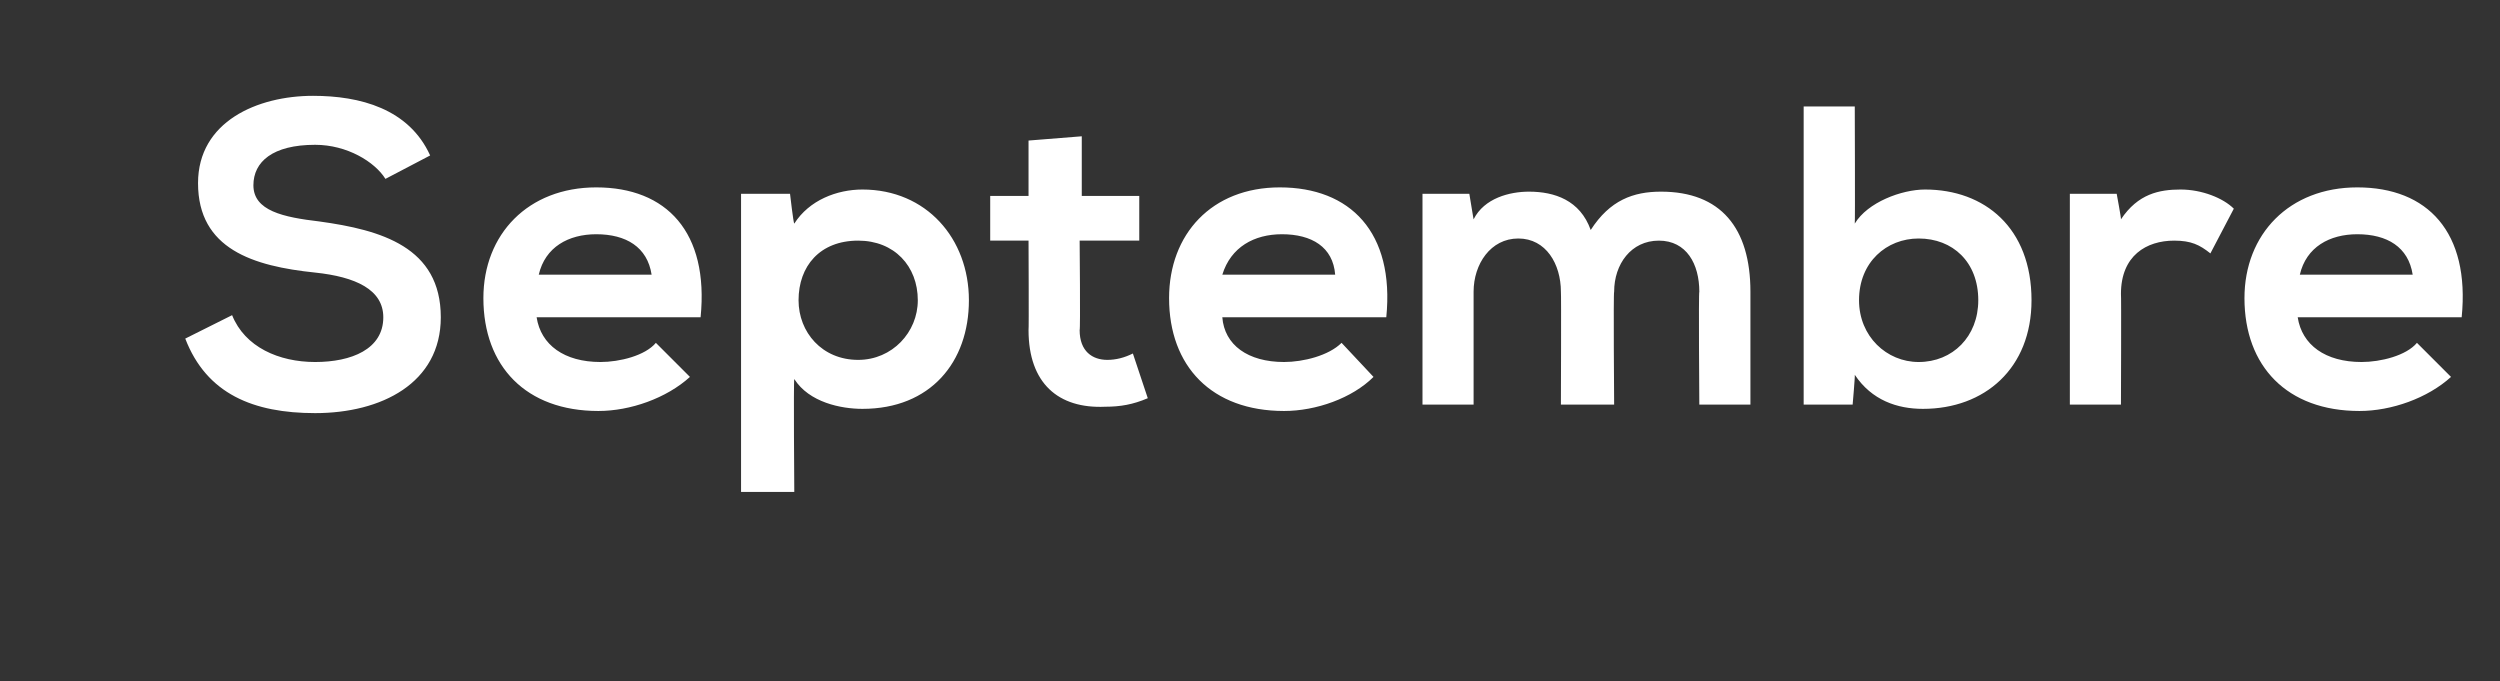
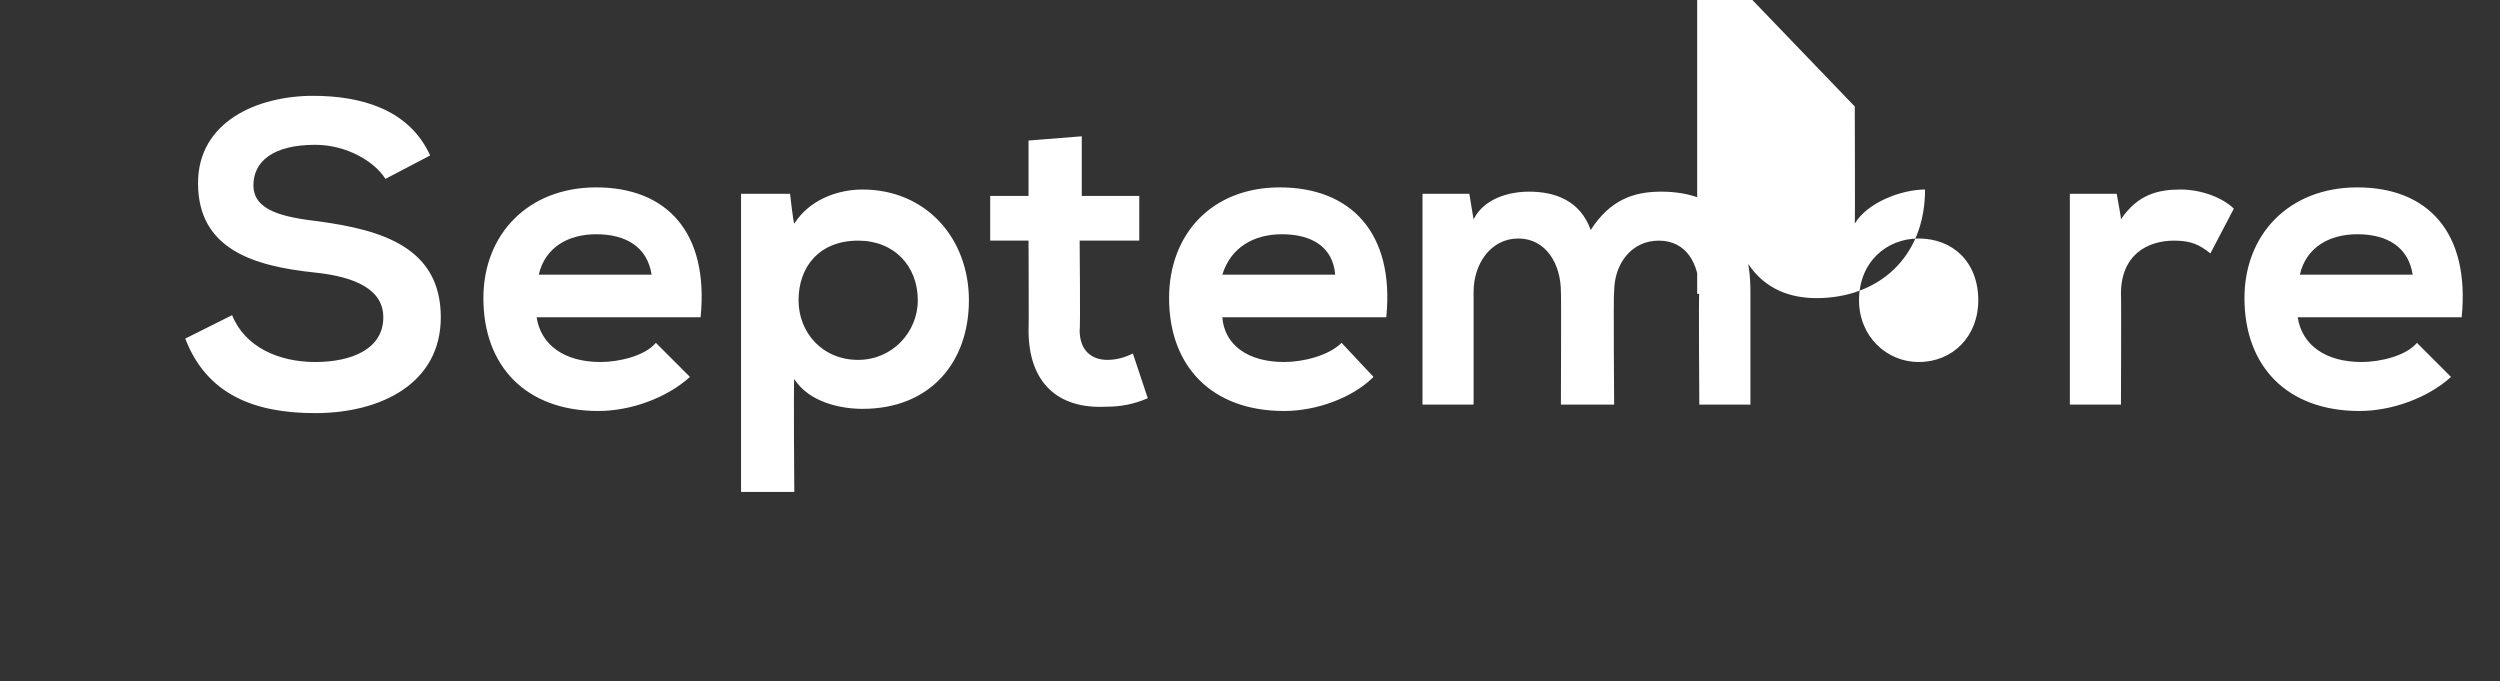
<svg xmlns="http://www.w3.org/2000/svg" version="1.1" width="117.4px" height="32px" viewBox="0 -4 117.4 32" style="top:-4px">
  <rect x="0" y="-4" width="117.4" height="32" fill="#333333" stroke="none" />
  <desc>Septembre</desc>
  <defs />
  <g id="Polygon52710">
-     <path d="m18.1 4.4c-.5-.8-1.8-1.6-3.3-1.6c-2 0-2.9.8-2.9 1.9c0 1.2 1.4 1.5 3.1 1.7c2.9.4 5.7 1.2 5.7 4.5c0 3.1-2.8 4.5-5.9 4.5c-2.9 0-5.1-.9-6.1-3.5c0 0 2.2-1.1 2.2-1.1c.6 1.5 2.2 2.2 3.9 2.2c1.7 0 3.2-.6 3.2-2.1c0-1.3-1.3-1.9-3.2-2.1c-2.9-.3-5.5-1.1-5.5-4.2c0-2.9 2.8-4.1 5.4-4.1c2.2 0 4.5.6 5.5 2.8c0 0-2.1 1.1-2.1 1.1zm7.1 6.5c.2 1.3 1.3 2.1 3 2.1c.9 0 2.1-.3 2.6-.9c0 0 1.6 1.6 1.6 1.6c-1.1 1-2.8 1.6-4.3 1.6c-3.4 0-5.4-2.1-5.4-5.3c0-3 2.1-5.2 5.3-5.2c3.3 0 5.3 2.1 4.9 6.1c0 0-7.7 0-7.7 0zm5.4-2c-.2-1.3-1.2-1.9-2.6-1.9c-1.3 0-2.4.6-2.7 1.9c0 0 5.3 0 5.3 0zm12.5 1.2c0-1.6-1.1-2.8-2.8-2.8c-1.8 0-2.8 1.2-2.8 2.8c0 1.5 1.1 2.8 2.8 2.8c1.6 0 2.8-1.3 2.8-2.8zm-8.3 9l0-14l2.3 0c0 0 .16 1.4.2 1.4c.7-1.1 2-1.6 3.2-1.6c3 0 5 2.3 5 5.2c0 2.9-1.8 5.1-5 5.1c-1 0-2.5-.3-3.2-1.4c-.04.04 0 5.3 0 5.3l-2.5 0zm16-16.7l0 2.8l2.7 0l0 2.1l-2.8 0c0 0 .04 4.22 0 4.2c0 1 .6 1.4 1.3 1.4c.4 0 .8-.1 1.2-.3c0 0 .7 2.1.7 2.1c-.7.3-1.3.4-2 .4c-2.2.1-3.6-1.1-3.6-3.6c.02.02 0-4.2 0-4.2l-1.8 0l0-2.1l1.8 0l0-2.6l2.5-.2zm6.6 8.5c.1 1.3 1.2 2.1 2.9 2.1c.9 0 2.1-.3 2.7-.9c0 0 1.5 1.6 1.5 1.6c-1 1-2.7 1.6-4.2 1.6c-3.4 0-5.4-2.1-5.4-5.3c0-3 2-5.2 5.2-5.2c3.3 0 5.4 2.1 5 6.1c0 0-7.7 0-7.7 0zm5.3-2c-.1-1.3-1.1-1.9-2.5-1.9c-1.3 0-2.4.6-2.8 1.9c0 0 5.3 0 5.3 0zm10.6 6.1c0 0 .02-5.28 0-5.3c0-1.3-.7-2.5-2-2.5c-1.3 0-2.1 1.2-2.1 2.5c0 .02 0 5.3 0 5.3l-2.4 0l0-9.9l2.2 0c0 0 .2 1.22.2 1.2c.5-1 1.7-1.3 2.6-1.3c1.2 0 2.4.4 2.9 1.8c.9-1.4 2-1.8 3.3-1.8c2.8 0 4.2 1.7 4.2 4.7c0-.02 0 5.3 0 5.3l-2.4 0c0 0-.04-5.32 0-5.3c0-1.3-.6-2.4-1.9-2.4c-1.3 0-2.1 1.1-2.1 2.4c-.04.02 0 5.3 0 5.3l-2.5 0zm14-4.9c0 1.7 1.3 2.9 2.8 2.9c1.6 0 2.8-1.2 2.8-2.9c0-1.8-1.2-2.9-2.8-2.9c-1.5 0-2.8 1.1-2.8 2.9zm-.2-9.1c0 0 .02 5.48 0 5.5c.6-1 2.2-1.6 3.3-1.6c2.8 0 5 1.8 5 5.2c0 3.2-2.2 5.1-5.1 5.1c-1.2 0-2.4-.4-3.2-1.6c.02.04-.1 1.4-.1 1.4l-2.3 0l0-14l2.4 0zm12.3 4.1c0 0 .22 1.18.2 1.2c.8-1.2 1.8-1.4 2.8-1.4c1 0 2 .4 2.5.9c0 0-1.1 2.1-1.1 2.1c-.5-.4-.9-.6-1.7-.6c-1.3 0-2.5.7-2.5 2.5c.02 0 0 5.2 0 5.2l-2.4 0l0-9.9l2.2 0zm8.5 5.8c.2 1.3 1.3 2.1 3 2.1c.9 0 2.1-.3 2.6-.9c0 0 1.6 1.6 1.6 1.6c-1.1 1-2.8 1.6-4.3 1.6c-3.4 0-5.4-2.1-5.4-5.3c0-3 2.1-5.2 5.3-5.2c3.3 0 5.3 2.1 4.9 6.1c0 0-7.7 0-7.7 0zm5.4-2c-.2-1.3-1.2-1.9-2.6-1.9c-1.3 0-2.4.6-2.7 1.9c0 0 5.3 0 5.3 0z" stroke="none" fill="#fff" />
+     <path d="m18.1 4.4c-.5-.8-1.8-1.6-3.3-1.6c-2 0-2.9.8-2.9 1.9c0 1.2 1.4 1.5 3.1 1.7c2.9.4 5.7 1.2 5.7 4.5c0 3.1-2.8 4.5-5.9 4.5c-2.9 0-5.1-.9-6.1-3.5c0 0 2.2-1.1 2.2-1.1c.6 1.5 2.2 2.2 3.9 2.2c1.7 0 3.2-.6 3.2-2.1c0-1.3-1.3-1.9-3.2-2.1c-2.9-.3-5.5-1.1-5.5-4.2c0-2.9 2.8-4.1 5.4-4.1c2.2 0 4.5.6 5.5 2.8c0 0-2.1 1.1-2.1 1.1zm7.1 6.5c.2 1.3 1.3 2.1 3 2.1c.9 0 2.1-.3 2.6-.9c0 0 1.6 1.6 1.6 1.6c-1.1 1-2.8 1.6-4.3 1.6c-3.4 0-5.4-2.1-5.4-5.3c0-3 2.1-5.2 5.3-5.2c3.3 0 5.3 2.1 4.9 6.1c0 0-7.7 0-7.7 0zm5.4-2c-.2-1.3-1.2-1.9-2.6-1.9c-1.3 0-2.4.6-2.7 1.9c0 0 5.3 0 5.3 0zm12.5 1.2c0-1.6-1.1-2.8-2.8-2.8c-1.8 0-2.8 1.2-2.8 2.8c0 1.5 1.1 2.8 2.8 2.8c1.6 0 2.8-1.3 2.8-2.8zm-8.3 9l0-14l2.3 0c0 0 .16 1.4.2 1.4c.7-1.1 2-1.6 3.2-1.6c3 0 5 2.3 5 5.2c0 2.9-1.8 5.1-5 5.1c-1 0-2.5-.3-3.2-1.4c-.04.04 0 5.3 0 5.3l-2.5 0zm16-16.7l0 2.8l2.7 0l0 2.1l-2.8 0c0 0 .04 4.22 0 4.2c0 1 .6 1.4 1.3 1.4c.4 0 .8-.1 1.2-.3c0 0 .7 2.1.7 2.1c-.7.3-1.3.4-2 .4c-2.2.1-3.6-1.1-3.6-3.6c.02.02 0-4.2 0-4.2l-1.8 0l0-2.1l1.8 0l0-2.6l2.5-.2zm6.6 8.5c.1 1.3 1.2 2.1 2.9 2.1c.9 0 2.1-.3 2.7-.9c0 0 1.5 1.6 1.5 1.6c-1 1-2.7 1.6-4.2 1.6c-3.4 0-5.4-2.1-5.4-5.3c0-3 2-5.2 5.2-5.2c3.3 0 5.4 2.1 5 6.1c0 0-7.7 0-7.7 0zm5.3-2c-.1-1.3-1.1-1.9-2.5-1.9c-1.3 0-2.4.6-2.8 1.9c0 0 5.3 0 5.3 0zm10.6 6.1c0 0 .02-5.28 0-5.3c0-1.3-.7-2.5-2-2.5c-1.3 0-2.1 1.2-2.1 2.5c0 .02 0 5.3 0 5.3l-2.4 0l0-9.9l2.2 0c0 0 .2 1.22.2 1.2c.5-1 1.7-1.3 2.6-1.3c1.2 0 2.4.4 2.9 1.8c.9-1.4 2-1.8 3.3-1.8c2.8 0 4.2 1.7 4.2 4.7c0-.02 0 5.3 0 5.3l-2.4 0c0 0-.04-5.32 0-5.3c0-1.3-.6-2.4-1.9-2.4c-1.3 0-2.1 1.1-2.1 2.4c-.04.02 0 5.3 0 5.3l-2.5 0zm14-4.9c0 1.7 1.3 2.9 2.8 2.9c1.6 0 2.8-1.2 2.8-2.9c0-1.8-1.2-2.9-2.8-2.9c-1.5 0-2.8 1.1-2.8 2.9zm-.2-9.1c0 0 .02 5.48 0 5.5c.6-1 2.2-1.6 3.3-1.6c0 3.2-2.2 5.1-5.1 5.1c-1.2 0-2.4-.4-3.2-1.6c.02.04-.1 1.4-.1 1.4l-2.3 0l0-14l2.4 0zm12.3 4.1c0 0 .22 1.18.2 1.2c.8-1.2 1.8-1.4 2.8-1.4c1 0 2 .4 2.5.9c0 0-1.1 2.1-1.1 2.1c-.5-.4-.9-.6-1.7-.6c-1.3 0-2.5.7-2.5 2.5c.02 0 0 5.2 0 5.2l-2.4 0l0-9.9l2.2 0zm8.5 5.8c.2 1.3 1.3 2.1 3 2.1c.9 0 2.1-.3 2.6-.9c0 0 1.6 1.6 1.6 1.6c-1.1 1-2.8 1.6-4.3 1.6c-3.4 0-5.4-2.1-5.4-5.3c0-3 2.1-5.2 5.3-5.2c3.3 0 5.3 2.1 4.9 6.1c0 0-7.7 0-7.7 0zm5.4-2c-.2-1.3-1.2-1.9-2.6-1.9c-1.3 0-2.4.6-2.7 1.9c0 0 5.3 0 5.3 0z" stroke="none" fill="#fff" />
  </g>
</svg>